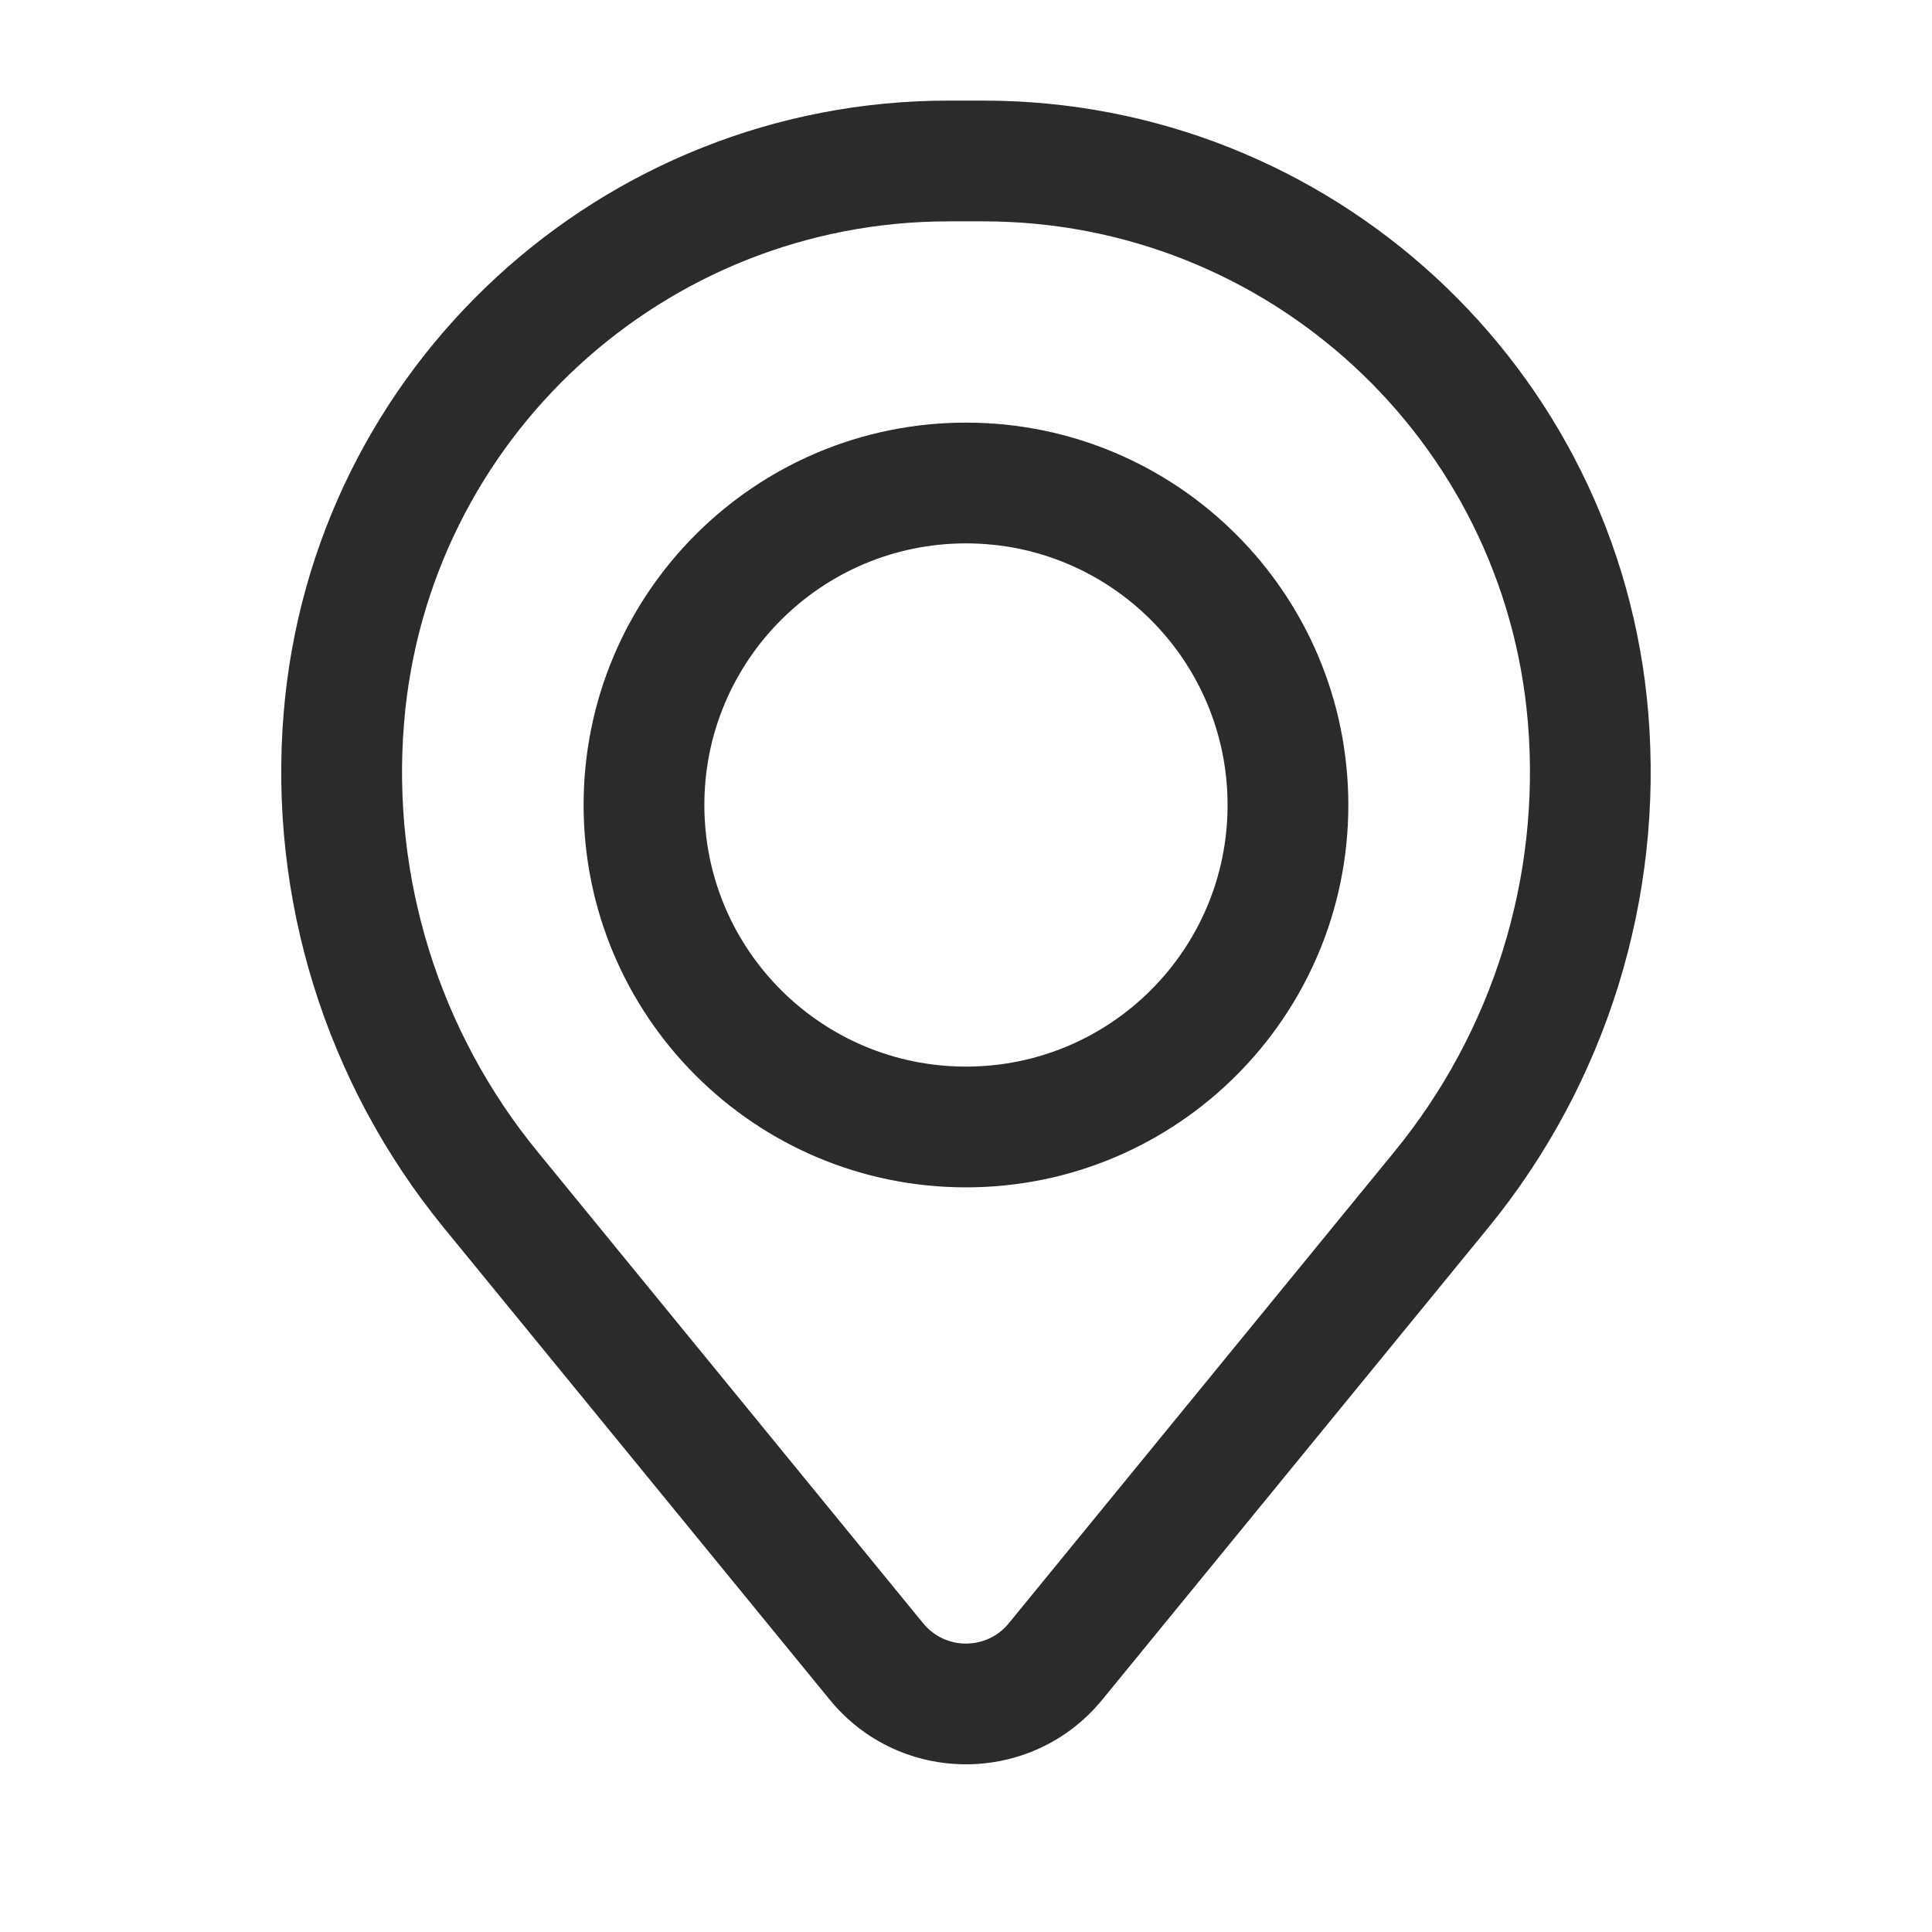
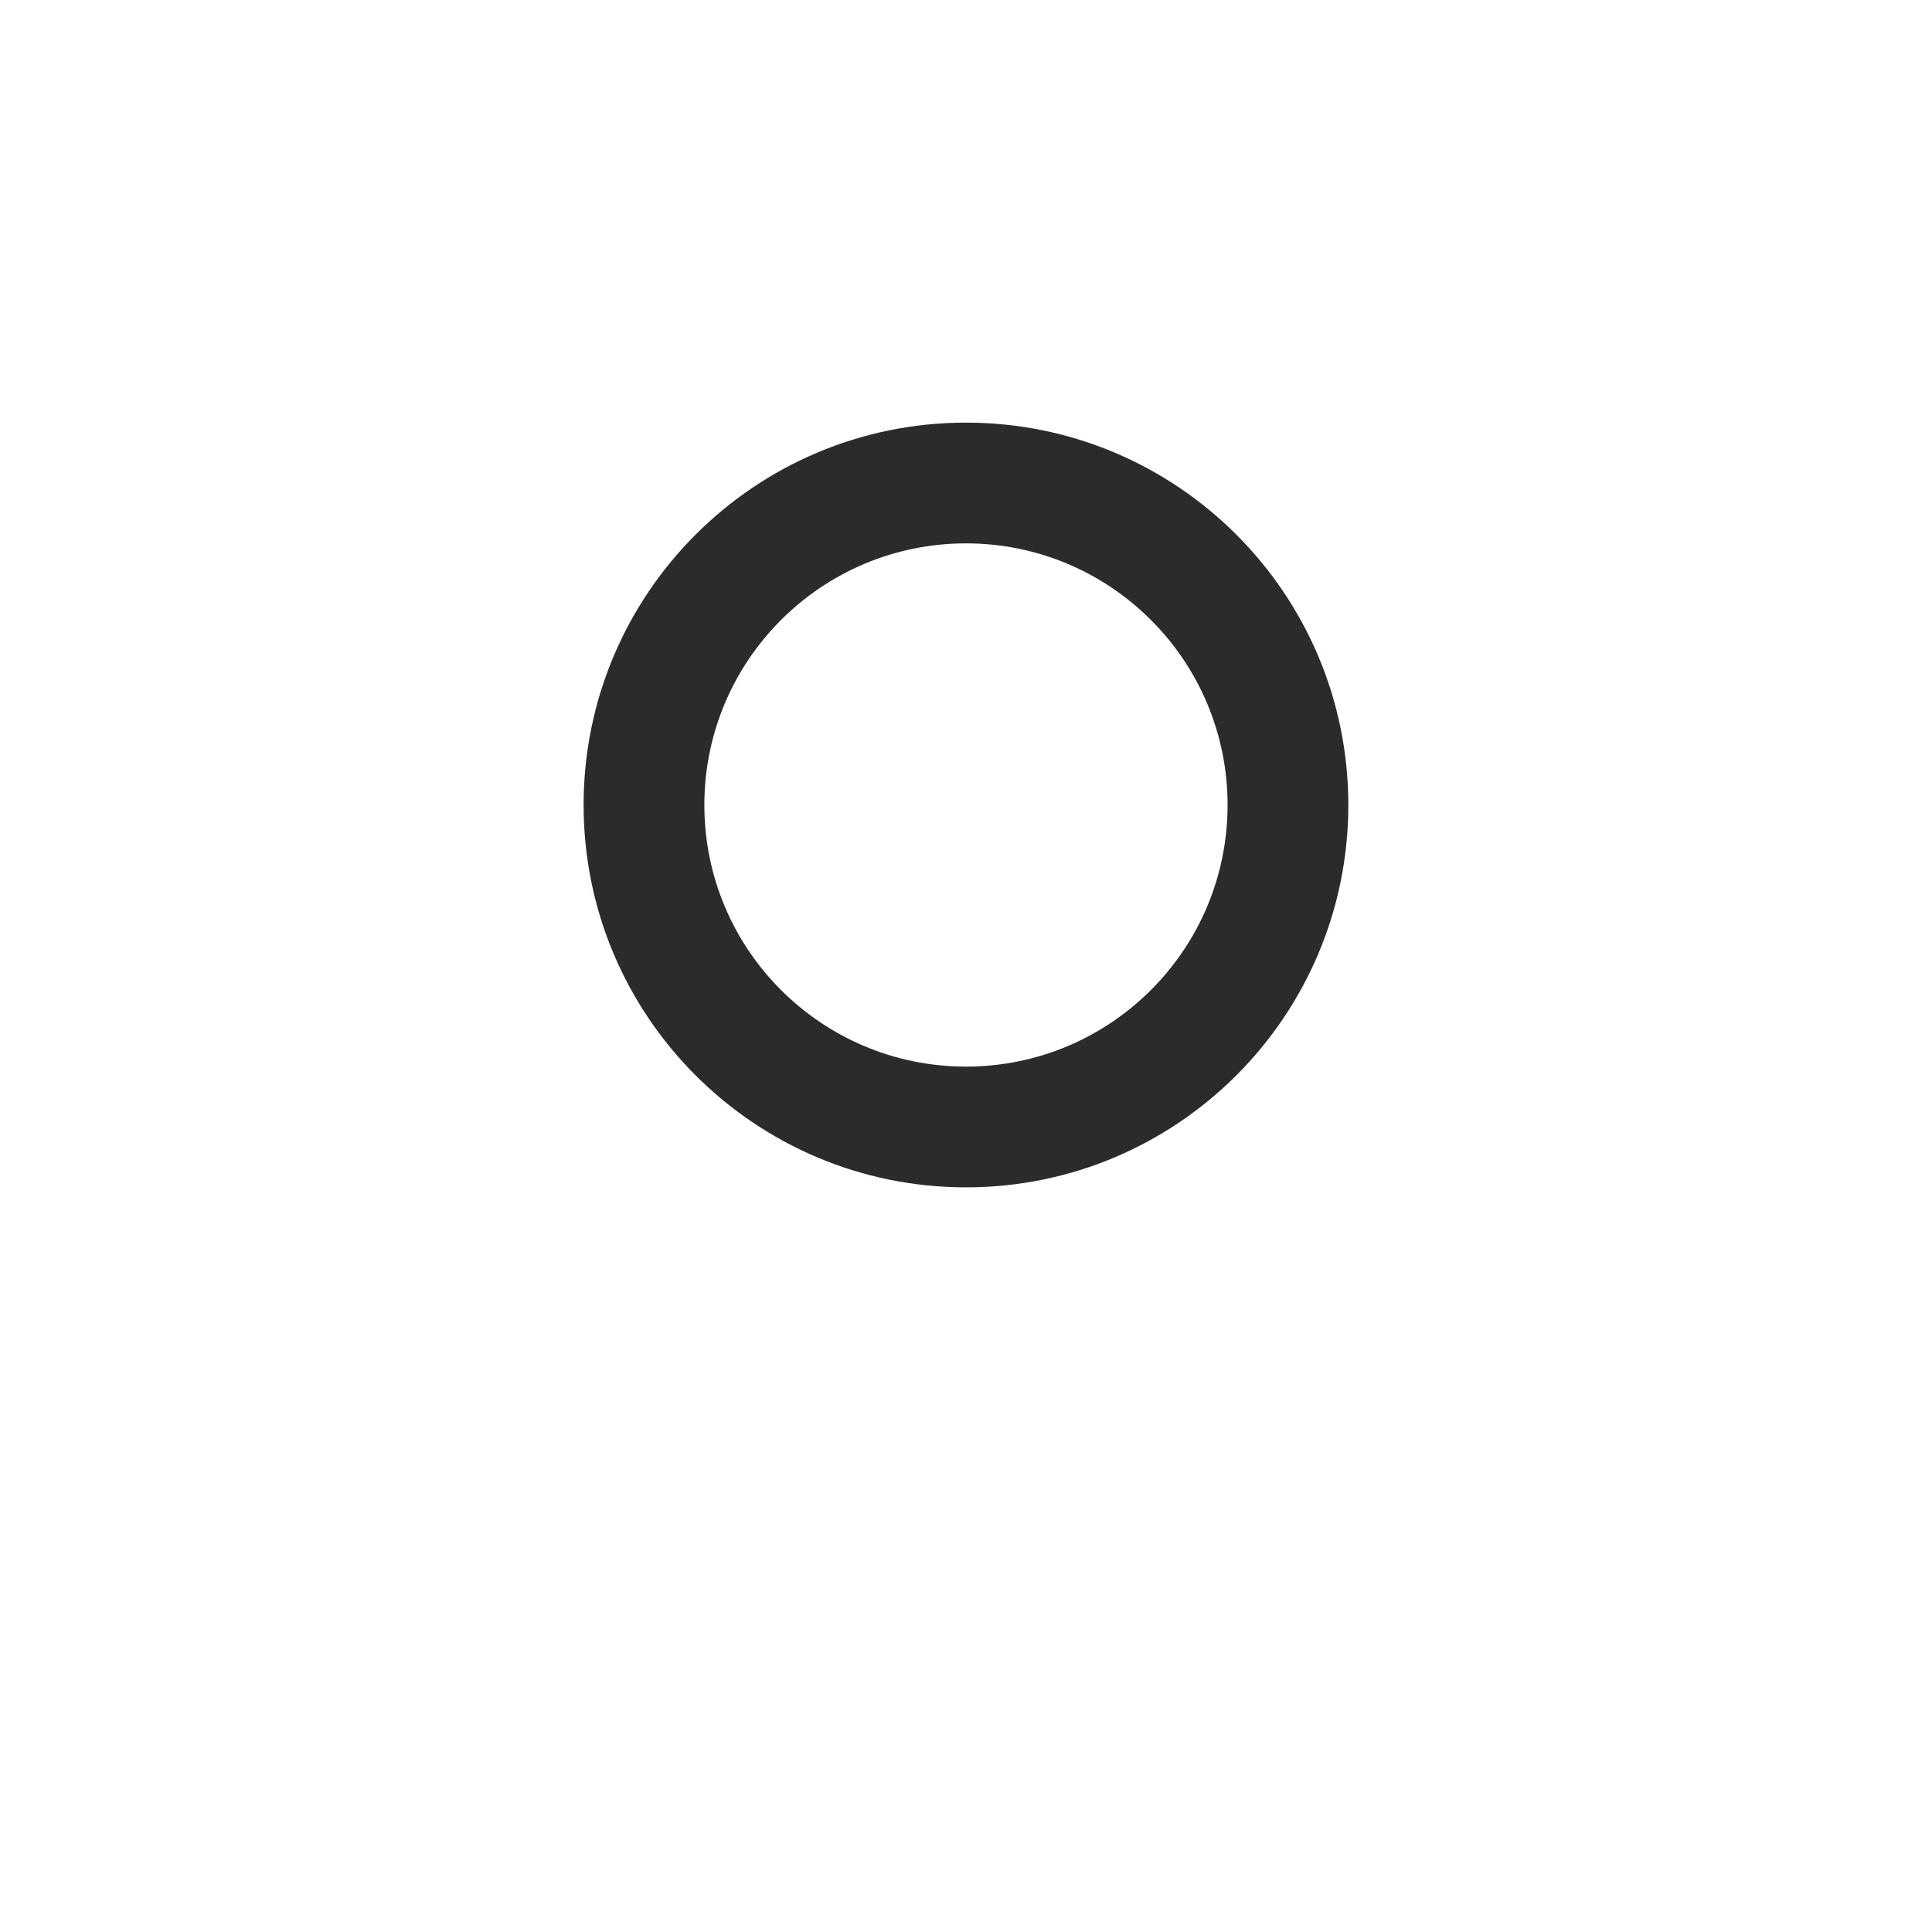
<svg xmlns="http://www.w3.org/2000/svg" width="28" height="28" viewBox="0 0 28 28" fill="none">
  <path fill-rule="evenodd" clip-rule="evenodd" d="M8.458 11.667C8.458 8.606 10.939 6.125 14 6.125C17.06 6.125 19.541 8.606 19.541 11.667C19.541 14.727 17.06 17.208 14 17.208C10.939 17.208 8.458 14.727 8.458 11.667ZM14 7.875C11.906 7.875 10.208 9.573 10.208 11.667C10.208 13.761 11.906 15.458 14 15.458C16.094 15.458 17.791 13.761 17.791 11.667C17.791 9.573 16.094 7.875 14 7.875Z" fill="#2B2B2B" />
-   <path fill-rule="evenodd" clip-rule="evenodd" d="M4.111 10.333C4.525 5.318 8.716 1.458 13.748 1.458H14.252C19.284 1.458 23.475 5.318 23.888 10.333C24.11 13.027 23.278 15.702 21.567 17.795L15.975 24.633C14.954 25.882 13.045 25.882 12.025 24.633L6.433 17.795C4.722 15.702 3.889 13.027 4.111 10.333ZM13.748 3.208C9.626 3.208 6.194 6.369 5.856 10.477C5.671 12.719 6.363 14.945 7.787 16.687L13.379 23.526C13.7 23.918 14.299 23.918 14.62 23.526L20.212 16.687C21.636 14.945 22.329 12.719 22.144 10.477C21.805 6.369 18.373 3.208 14.252 3.208H13.748Z" fill="#2B2B2B" />
</svg>